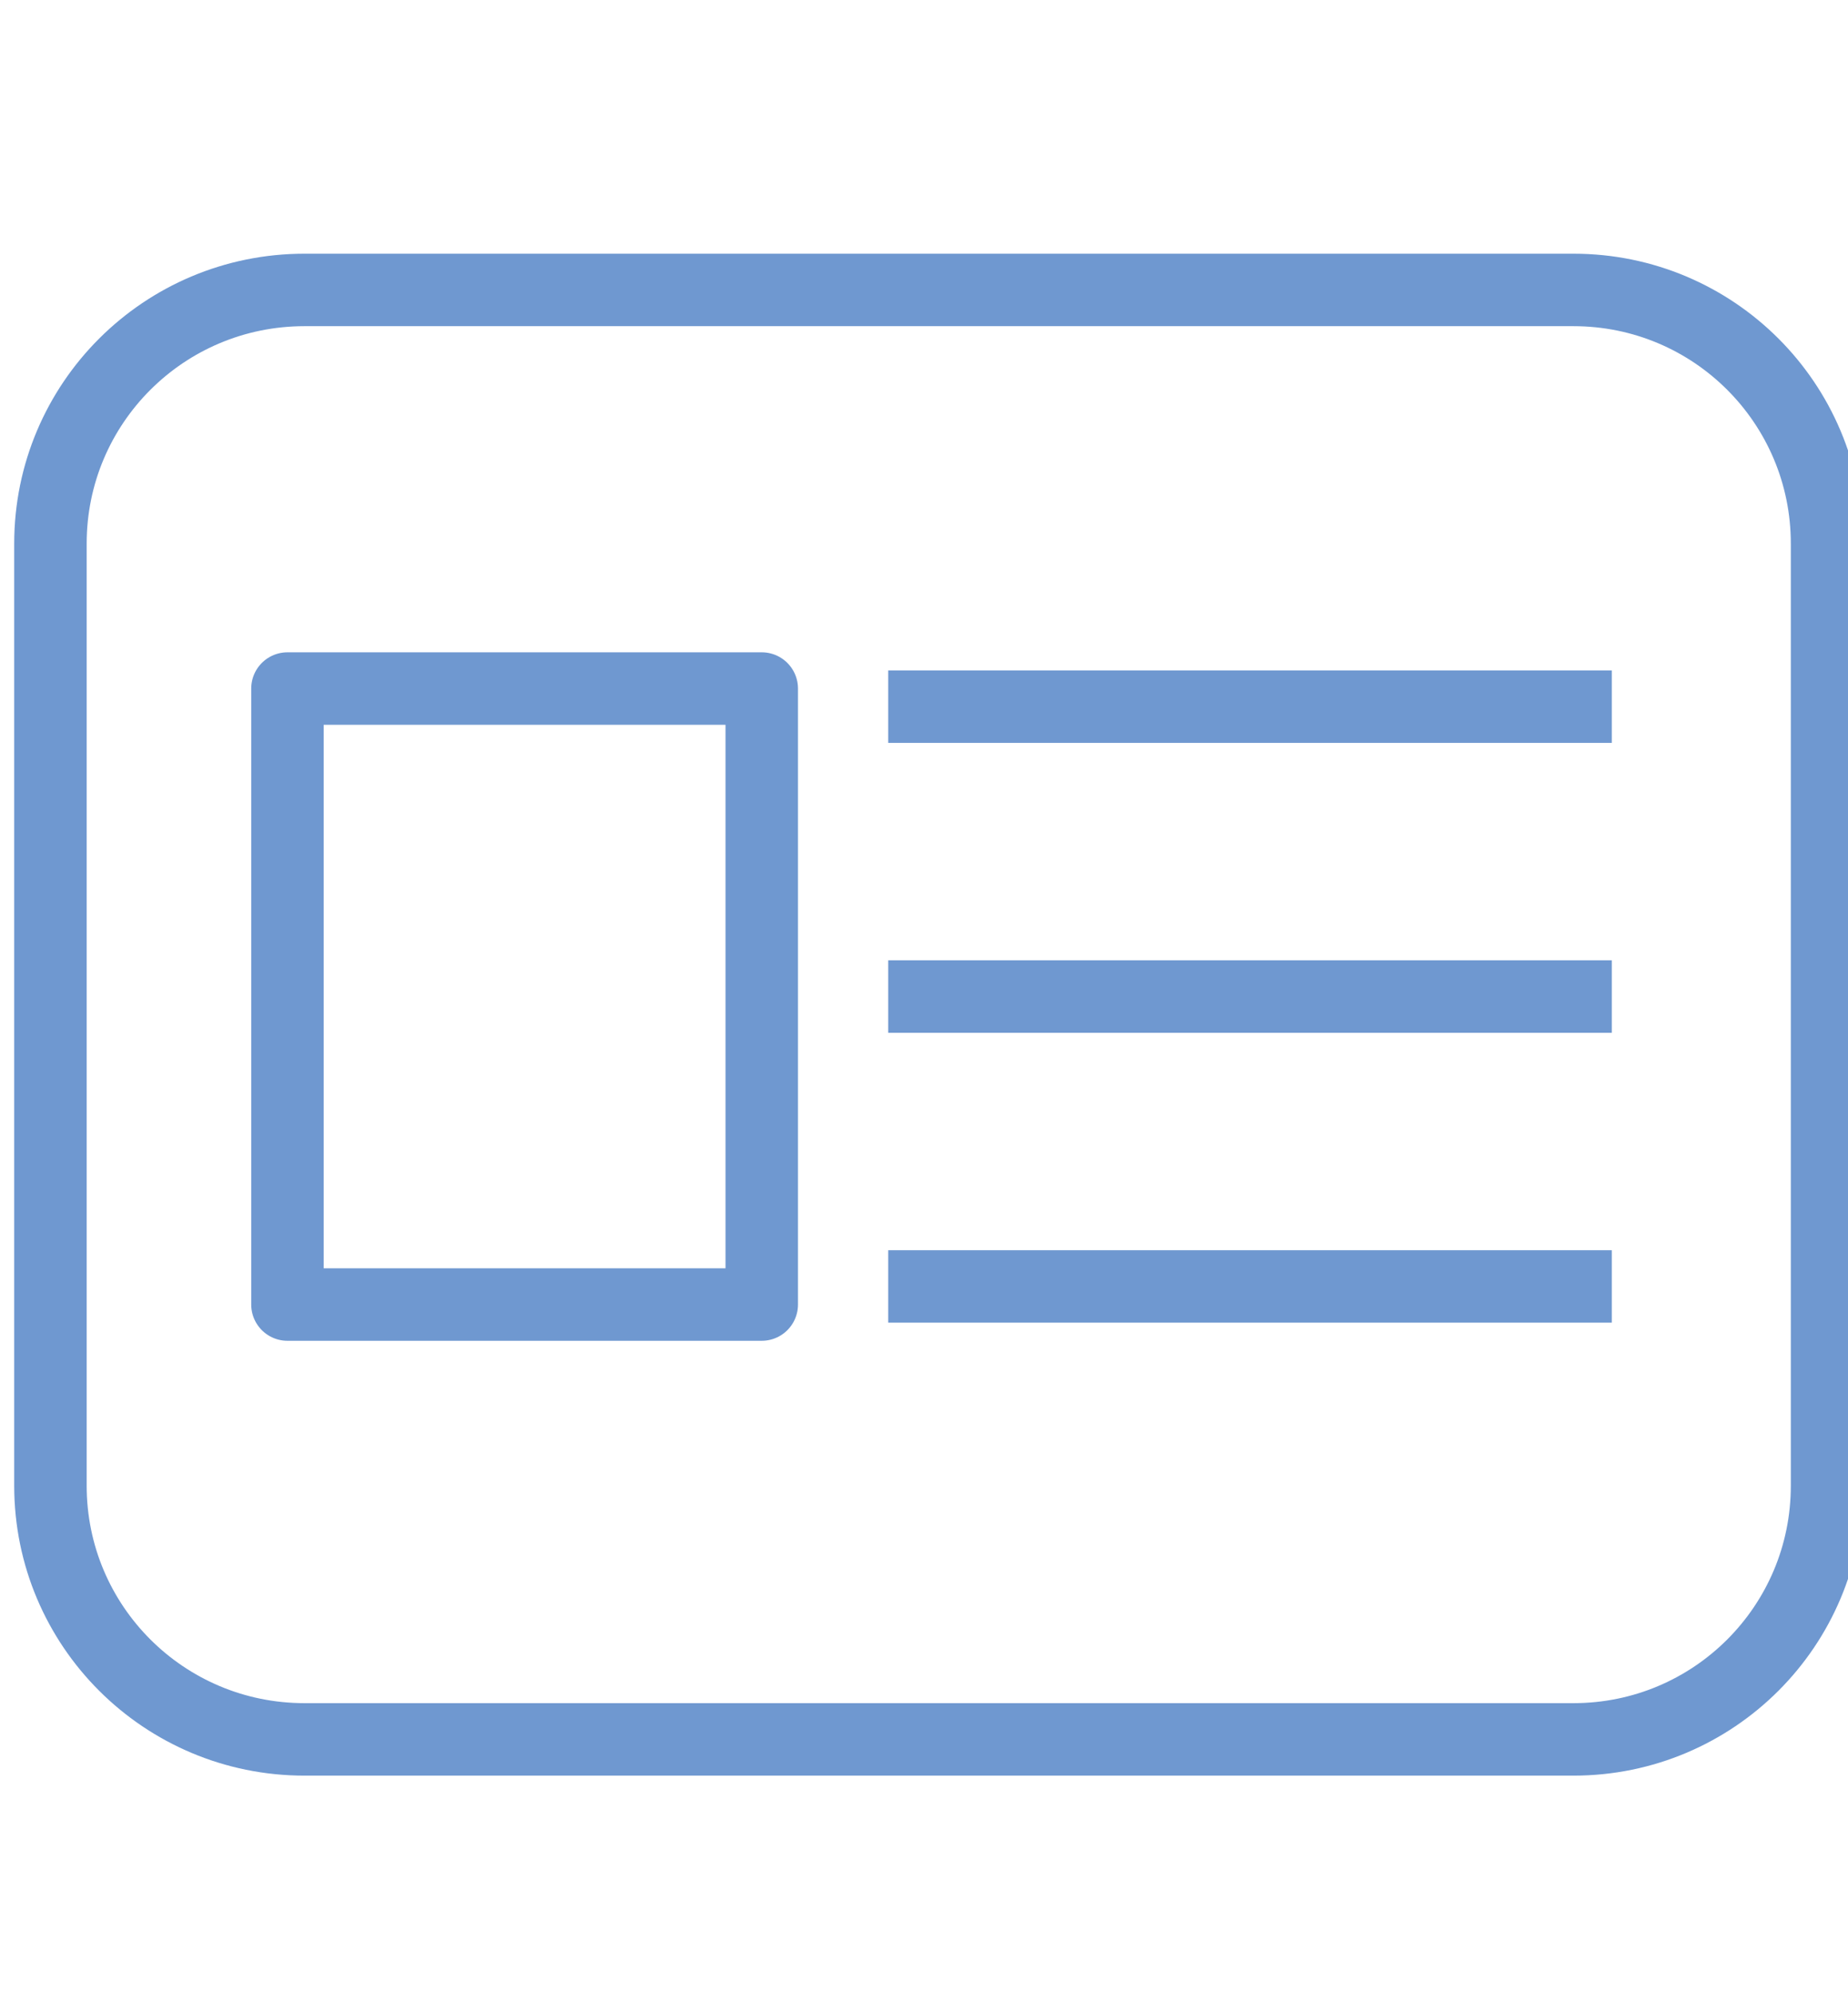
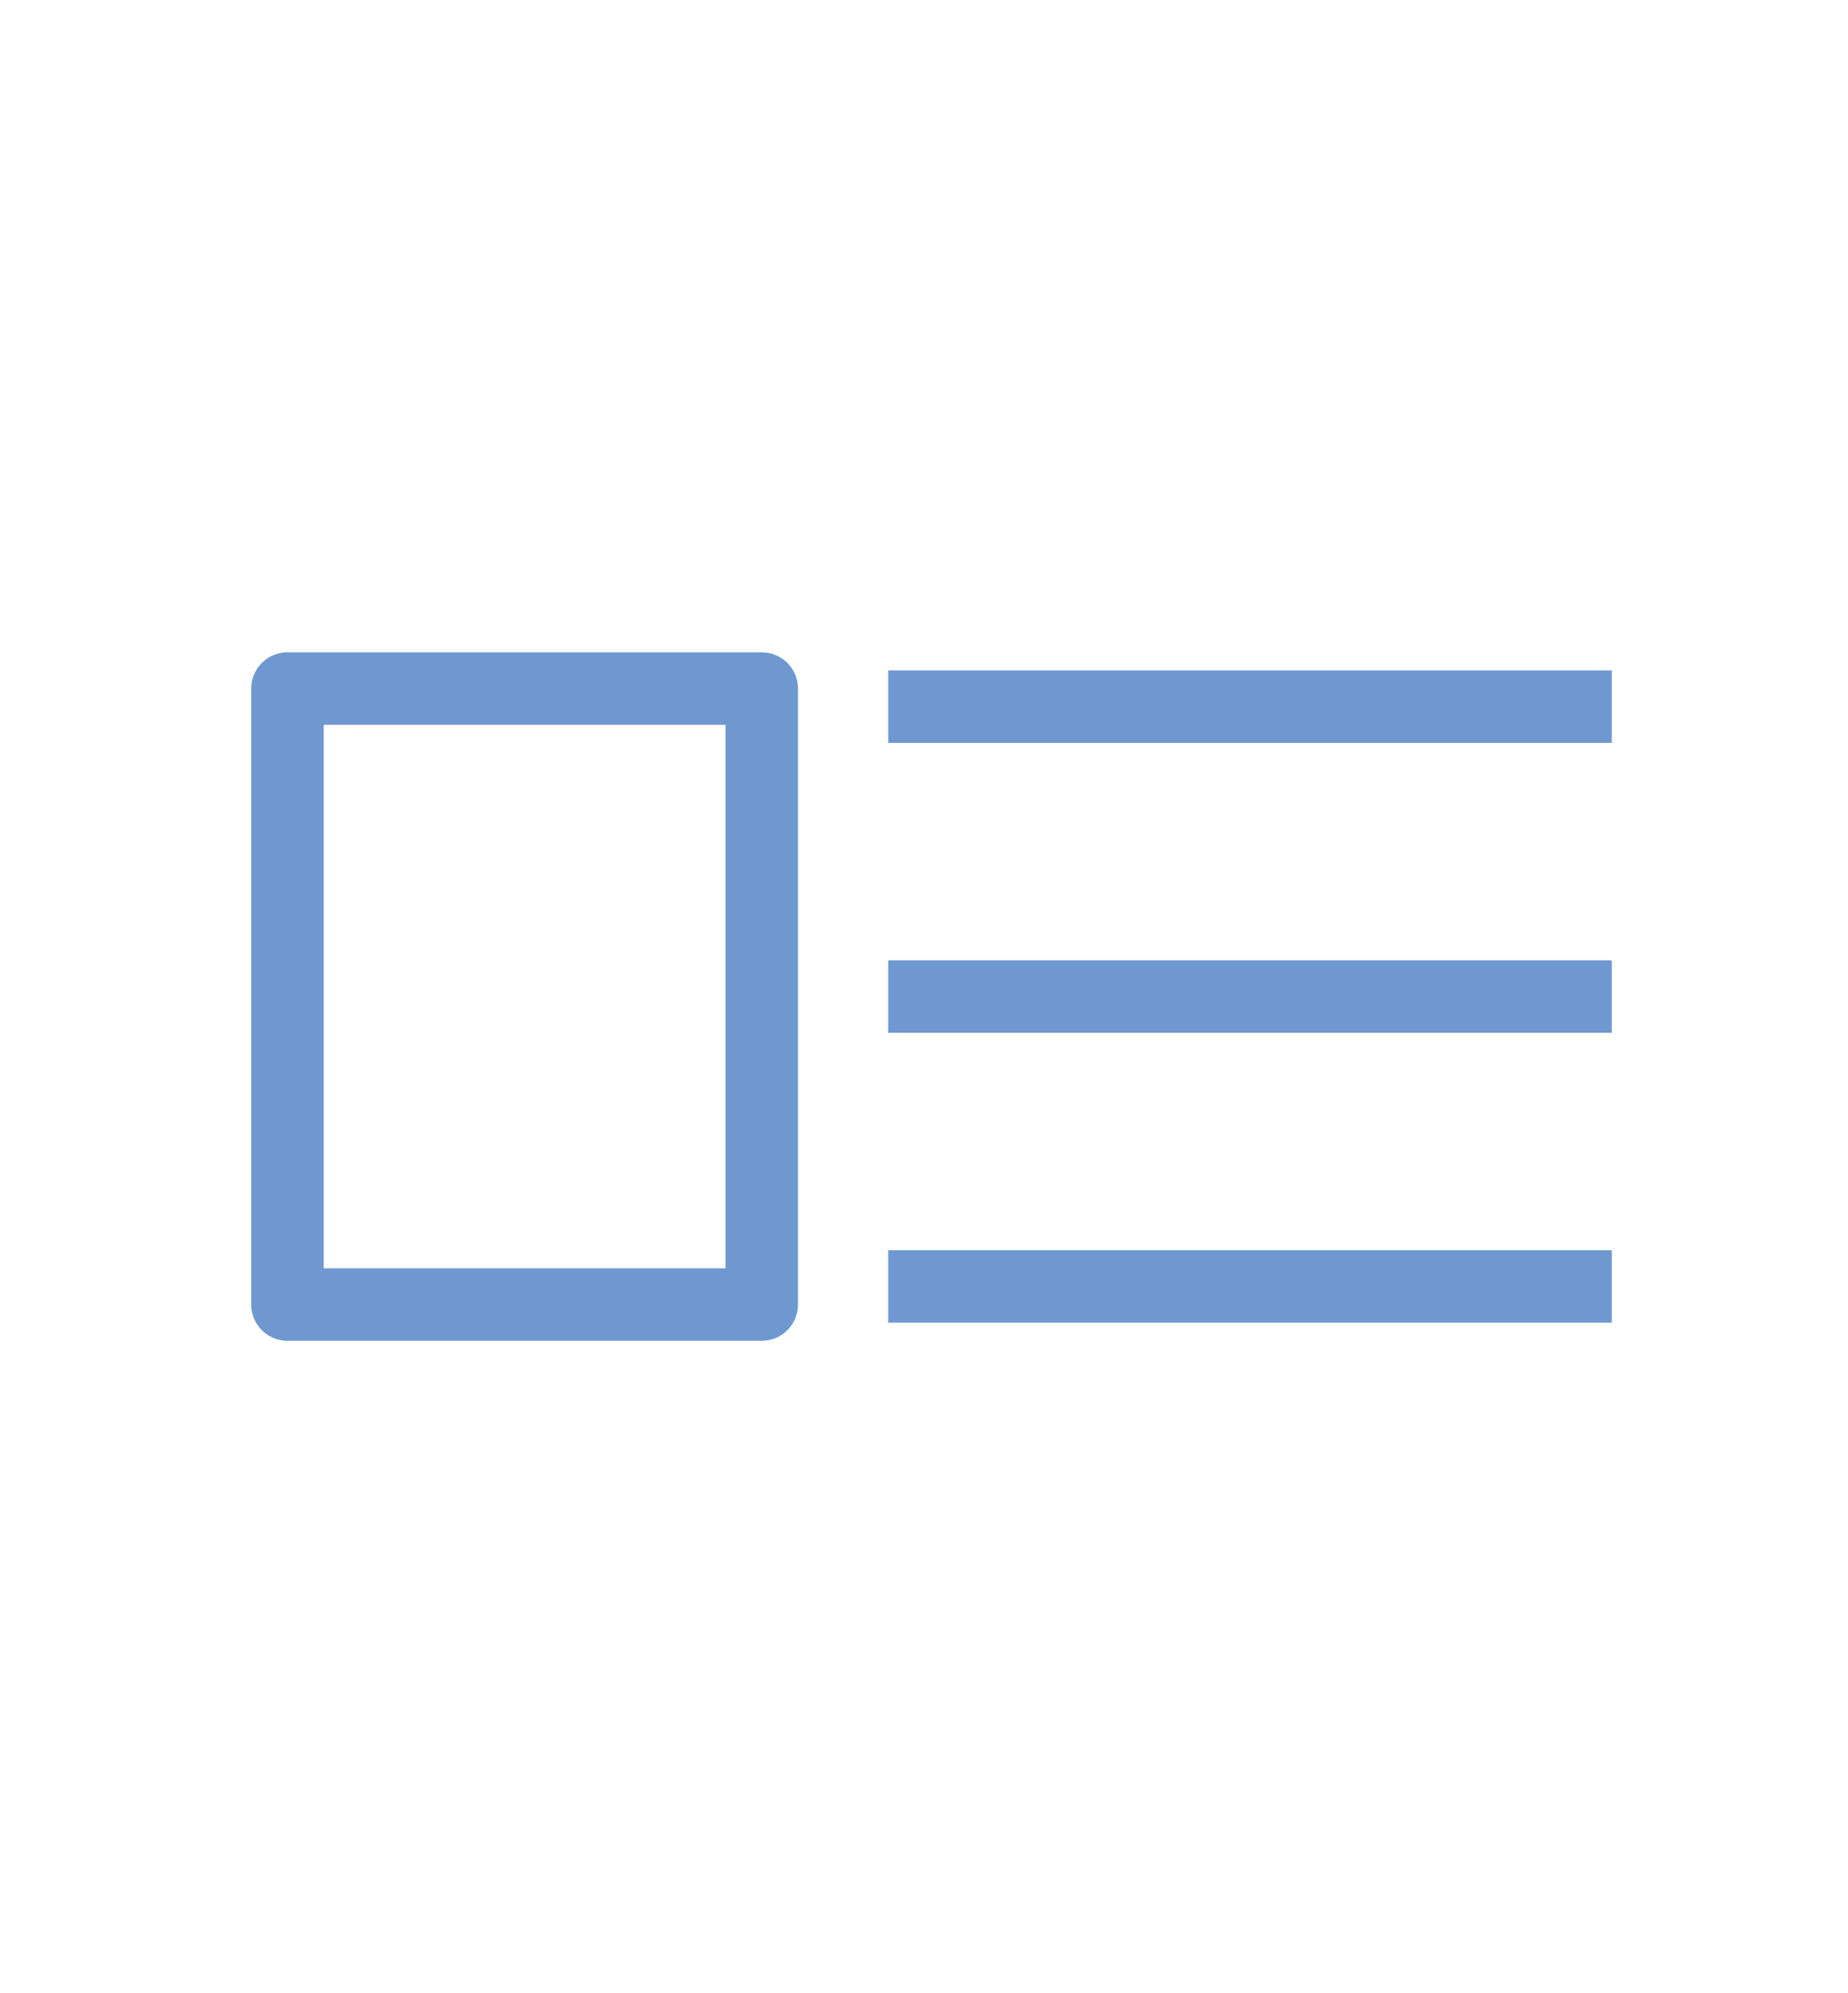
<svg xmlns="http://www.w3.org/2000/svg" version="1.1" id="Livello_1" x="0px" y="0px" width="51px" height="55px" viewBox="0 0 51 55" enable-background="new 0 0 51 55" xml:space="preserve">
  <rect x="-116.978" y="5.001" fill-rule="evenodd" clip-rule="evenodd" fill="none" stroke="#6F98D0" stroke-width="2" stroke-linecap="square" stroke-miterlimit="10" width="49.807" height="45.079" />
  <line fill-rule="evenodd" clip-rule="evenodd" fill="none" stroke="#6F98D0" stroke-width="2" stroke-linecap="square" stroke-miterlimit="10" x1="-116.698" y1="11.901" x2="-67.894" y2="11.901" />
  <line fill-rule="evenodd" clip-rule="evenodd" fill="none" stroke="#6F98D0" stroke-width="2" stroke-linecap="square" stroke-miterlimit="10" x1="-116.698" y1="14.661" x2="-67.894" y2="14.661" />
  <line fill-rule="evenodd" clip-rule="evenodd" fill="none" stroke="#6F98D0" stroke-width="2" stroke-linecap="square" stroke-miterlimit="10" x1="-108.737" y1="14.661" x2="-108.737" y2="49.54" />
  <line fill-rule="evenodd" clip-rule="evenodd" fill="none" stroke="#6F98D0" stroke-width="2" stroke-linecap="square" stroke-miterlimit="10" x1="-100.153" y1="15.121" x2="-100.153" y2="50" />
  <line fill-rule="evenodd" clip-rule="evenodd" fill="none" stroke="#6F98D0" stroke-width="2" stroke-linecap="square" stroke-miterlimit="10" x1="-91.858" y1="15.121" x2="-91.858" y2="50" />
  <line fill-rule="evenodd" clip-rule="evenodd" fill="none" stroke="#6F98D0" stroke-width="2" stroke-linecap="square" stroke-miterlimit="10" x1="-83.554" y1="15.121" x2="-83.554" y2="50" />
  <line fill-rule="evenodd" clip-rule="evenodd" fill="none" stroke="#6F98D0" stroke-width="2" stroke-linecap="square" stroke-miterlimit="10" x1="-76.081" y1="14.661" x2="-76.081" y2="49.54" />
  <path fill-rule="evenodd" clip-rule="evenodd" fill="#6F98D0" d="M87.822,10.001h-2.851c-4.55,0.3-10.149,2.96-13.5,8.47  c-0.75,1.2-1.35,2.51-1.75,3.709c-0.1,0.301-0.1,0.65-0.3,0.9s-0.6,0.35-0.85,0.65c-0.45,0.41-1.051,1.109-1.25,1.56  c-0.351,0.55-0.551,1.2-0.7,1.75c-0.101,0.3-0.15,0.7-0.2,1.06V30.3c0,0.101,0.2,1.101,0.35,1.601c0.9,2.859,3.4,4.27,5.601,4.27  c0.8,0,1.399-0.26,1.8-1.41V23.631c0-0.2-0.4-0.851-0.5-0.95c-0.25-0.15-0.45-0.25-0.65-0.4c2.75-6.419,8.45-9.27,13.25-9.27  c0.101,0,0.2,0,1.2,0.05c0.45,0,0.9,0.1,1.3,0.15c3.301,0.35,8.101,3.36,10.15,7.37c0.25,0.5,0.6,1.15,0.85,1.699  c-0.75,0.25-1.3,1.201-1.149,1.701l0.05,10.829c0.15,0.949,0.95,1.359,1.65,1.359c0.1,0,0.55-0.05,0.8-0.1  c0.05,0.05,0.05,0,0.05,0.15c0,0.1-0.2,0.699-0.25,1c-0.6,2.5-2.65,6.26-5.8,7.819h-2.65c-1-2.16-2.899-2.81-4.55-2.81  c-1.5,0-3.4,0.449-4.4,2.609c-0.199,0.35-0.25,1.1-0.25,1.2c0,2.71,2.7,3.96,4.65,3.96c1.55,0,3.5-0.65,4.5-2.76h3.1  c0.7,0,2.851-1.7,3.15-1.95c0.75-0.649,1.35-1.36,1.85-2.06c1.25-1.701,2.101-3.66,2.5-5.311c0.25-0.949,0.15-2.01,0.551-2.811  c0.199-0.449,0.85-0.699,1.199-1.1c0.5-0.55,0.95-1.35,1.101-1.85c0.149-0.41,0.3-0.86,0.35-1.16c0.15-0.6,0.2-1.7,0.2-1.85  c0-1.46-0.05-1.859-0.8-3.509c-0.3-0.75-1-1.601-1.7-2.16c-0.2-0.15-0.5-0.201-0.6-0.451c-0.5-1.25-1-2.849-1.851-4.259  c-1.149-2.05-3.85-4.96-5.95-6.21c-1.5-0.86-3.149-1.61-4.55-2.01C89.922,10.251,88.822,10.101,87.822,10.001z M83.982,36.48  c0.439,0.35,1.049,0.52,1.83,0.52c0.75,0,1.33-0.17,1.77-0.52c0.43-0.34,0.65-0.84,0.65-1.48c0-0.63-0.221-1.109-0.621-1.471  c-0.42-0.34-1.02-0.529-1.799-0.529c-0.83,0-1.451,0.189-1.861,0.529c-0.42,0.341-0.619,0.841-0.619,1.471  C83.332,35.66,83.552,36.141,83.982,36.48z M87.441,31v-0.58c0-0.311,0.09-0.59,0.291-0.84c0.209-0.24,0.719-0.609,1.529-1.14  c0.939-0.6,1.641-1.219,2.08-1.89c0.439-0.68,0.66-1.47,0.66-2.39c0-1.29-0.5-2.29-1.49-3.04c-0.98-0.75-2.34-1.12-4.061-1.12  c-2.09,0-4.109,0.62-6.029,1.84l1.609,3.41c1.551-0.83,2.91-1.25,4.08-1.25c0.471,0,0.84,0.05,1.141,0.141  c0.279,0.09,0.439,0.229,0.439,0.389c0,0.41-0.14,0.771-0.43,1.08c-0.279,0.311-0.71,0.66-1.32,1.031c-0.799,0.5-1.35,1-1.66,1.5  c-0.31,0.52-0.449,1.138-0.449,1.878V31H87.441z" />
-   <path fill-rule="evenodd" clip-rule="evenodd" fill="none" stroke="#6F98D0" stroke-width="2" stroke-linecap="round" stroke-linejoin="round" stroke-miterlimit="10" d="  M8.404,8.001h35.018c3.87,0,7,3.13,7,7V41c0,3.87-3.13,7-7,7H8.404c-3.876,0-7.012-3.13-7.012-7V15.001  C1.392,11.131,4.527,8.001,8.404,8.001z" />
  <rect x="7.933" y="19.001" fill-rule="evenodd" clip-rule="evenodd" fill="none" stroke="#6F98D0" stroke-width="2" stroke-linecap="round" stroke-linejoin="round" stroke-miterlimit="10" width="13.089" height="16.999" />
  <line fill-rule="evenodd" clip-rule="evenodd" fill="none" stroke="#6F98D0" stroke-width="2" stroke-linecap="square" stroke-linejoin="round" stroke-miterlimit="10" x1="25.512" y1="19.501" x2="43.482" y2="19.501" />
  <line fill-rule="evenodd" clip-rule="evenodd" fill="none" stroke="#6F98D0" stroke-width="2" stroke-linecap="square" stroke-linejoin="round" stroke-miterlimit="10" x1="25.512" y1="27.501" x2="43.482" y2="27.501" />
  <line fill-rule="evenodd" clip-rule="evenodd" fill="none" stroke="#6F98D0" stroke-width="2" stroke-linecap="square" stroke-linejoin="round" stroke-miterlimit="10" x1="25.512" y1="35.5" x2="43.482" y2="35.5" />
  <path fill-rule="evenodd" clip-rule="evenodd" fill="#6F98D0" d="M-16.668,45.561c-1.223-1.33-11.27-10.311-11.741-10.75  c-0.501-0.461,1.281-1.69,1.753-1.621c0.751,0.781,11.269,11.5,11.831,11C-14.366,43.779-16.328,45.939-16.668,45.561z   M-53.764,4.871c1.363,0.78,8.075,3.38,5.721,5.71c-0.722,0.7,15.827,16.79,16.007,17.17c0.22,0.49,1.562-0.811,2.254-1.689  c0.932-0.121,1.684,1.189,1.623,3.438c3.757-0.13,16.028,11,16.028,15c0,2-3.005,5-5.009,5c-2.604,0-15.215-14.561-14.775-15.561  c0.381-0.869-2.625,0.5-3.756-1.189c0-1,0.501-2.13,1.191-2.63c-4.668-5.419-15.716-17.619-16.327-16.759  c-2.646,3.64-5.771-6.49-5.771-6.49L-53.764,4.871z" />
  <path fill-rule="evenodd" clip-rule="evenodd" fill="#6F98D0" d="M-20.145,5.501c-1.002,2-3.005,4-5.009,6c1.002,2,4.007,7,7.012,7  c2.003,0,4.318-3.38,6.321-5.38c0.25,1.32,0.19,3.5,0,4.07c-0.622,1.85-4.067,8-7.885,8.5c-1.882,0.311-5.068-0.01-6.36-0.819  c-1.593-1-4.468-1.62-5.85,0c-0.872-0.56-3.667-2.32-2.443-3.37c3.265-2.81,2.633-6,1.753-8.13c0.63-3.25,2.694-5,8.704-8  L-20.145,5.501z" />
  <path fill-rule="evenodd" clip-rule="evenodd" fill="#6F98D0" d="M-44.187,40.5c0,2-1.002,3-1.002,3c-1.001,0-1.001,1-3.005,1  c-3.005,0-2.003-1-3.005-2v-3c1.002-1,3.005-2,5.009-2C-45.188,38.5-44.187,37.5-44.187,40.5z M-39.489,27.001  c5.57,3.999-0.25,4.438,3.316,7.499c1.522,1.3-3.005,3-4.007,4c0,1,0.812,1.439,0.562,4.62c-0.311,3.989-5.509,6.319-8.515,6.319  c-5.009,0-8.445-5.569-8.445-7.569c0-6.761,3.506-9.87,11.64-9.06c0.892,0.09,2.755-2.621,3.946-4.31L-39.489,27.001z" />
  <path fill-rule="evenodd" clip-rule="evenodd" fill="none" stroke="#6F98D0" stroke-width="2" stroke-linecap="round" stroke-linejoin="round" stroke-miterlimit="10" d="  M148.422,40h-21c-2.21,0-4-1.79-4-4V13.001c0-2.21,1.79-4,4-4h30c2.21,0,4,1.79,4,4v12" />
  <line fill-rule="evenodd" clip-rule="evenodd" fill="none" stroke="#6F98D0" stroke-width="2" stroke-linecap="round" stroke-linejoin="round" stroke-miterlimit="10" x1="123.922" y1="16.501" x2="160.922" y2="16.501" />
  <path fill-rule="evenodd" clip-rule="evenodd" fill="none" stroke="#6F98D0" stroke-width="2" stroke-linecap="round" stroke-linejoin="round" stroke-miterlimit="10" d="  M128.422,24.001c0-1.66,1.34-3,3-3s3,1.34,3,3s-1.34,3-3,3S128.422,25.661,128.422,24.001z" />
  <line fill-rule="evenodd" clip-rule="evenodd" fill="none" stroke="#6F98D0" stroke-width="2" stroke-linecap="round" stroke-linejoin="round" stroke-miterlimit="10" x1="137.422" y1="33" x2="142.422" y2="33" />
  <line fill-rule="evenodd" clip-rule="evenodd" fill="none" stroke="#6F98D0" stroke-width="2" stroke-linecap="round" stroke-linejoin="round" stroke-miterlimit="10" x1="128.422" y1="33" x2="133.422" y2="33" />
  <line fill-rule="evenodd" clip-rule="evenodd" fill="none" stroke="#6F98D0" stroke-width="2" stroke-linecap="round" stroke-linejoin="round" stroke-miterlimit="10" x1="146.422" y1="33" x2="151.422" y2="33" />
-   <path fill-rule="evenodd" clip-rule="evenodd" fill="none" stroke="#6F98D0" stroke-width="2" stroke-linecap="round" stroke-linejoin="round" stroke-miterlimit="10" d="  M155.422,36h8c2.21,0,4,1.79,4,4v4c0,2.21-1.79,4-4,4h-8c-2.21,0-4-1.79-4-4v-4C151.422,37.79,153.212,36,155.422,36z" />
  <line fill-rule="evenodd" clip-rule="evenodd" fill="none" stroke="#6F98D0" stroke-width="3" stroke-linecap="round" stroke-linejoin="round" stroke-miterlimit="10" x1="159.422" y1="40" x2="159.422" y2="44" />
  <path fill-rule="evenodd" clip-rule="evenodd" fill="none" stroke="#6F98D0" stroke-width="2" stroke-linecap="round" stroke-linejoin="round" stroke-miterlimit="10" d="  M154.422,36v-4c0,0,1-4.879,5-4.999c4-0.13,5,3.999,5,3.999v5H154.422z" />
  <path fill-rule="evenodd" clip-rule="evenodd" fill="#6F98D0" d="M-143.995,11.581c6.732,11.58,12.492,15.92,12.492,25.569  c0,10.609-8.645,17.85-17.766,17.85c-10.548,0-17.258-8.2-17.258-17.85c0-13.989,11.99-20.75,17.258-37.149  C-147.831,3.381-146.388,7.721-143.995,11.581z M-145.427,18.211c4.799,8.21,8.916,11.289,8.916,18.129  c0,7.53-6.171,12.66-12.688,12.66c-7.538,0-12.328-5.82-12.328-12.66c0-9.919,8.559-14.709,12.328-26.339  C-148.169,12.391-147.15,15.471-145.427,18.211z M-146.869,25.841c2.874,4.839,5.349,6.659,5.349,10.699  c0,4.431-3.707,7.46-7.608,7.46c-4.519,0-7.398-3.43-7.398-7.46c0-5.86,5.14-8.68,7.398-15.539  C-148.52,22.411-147.901,24.231-146.869,25.841z" />
</svg>